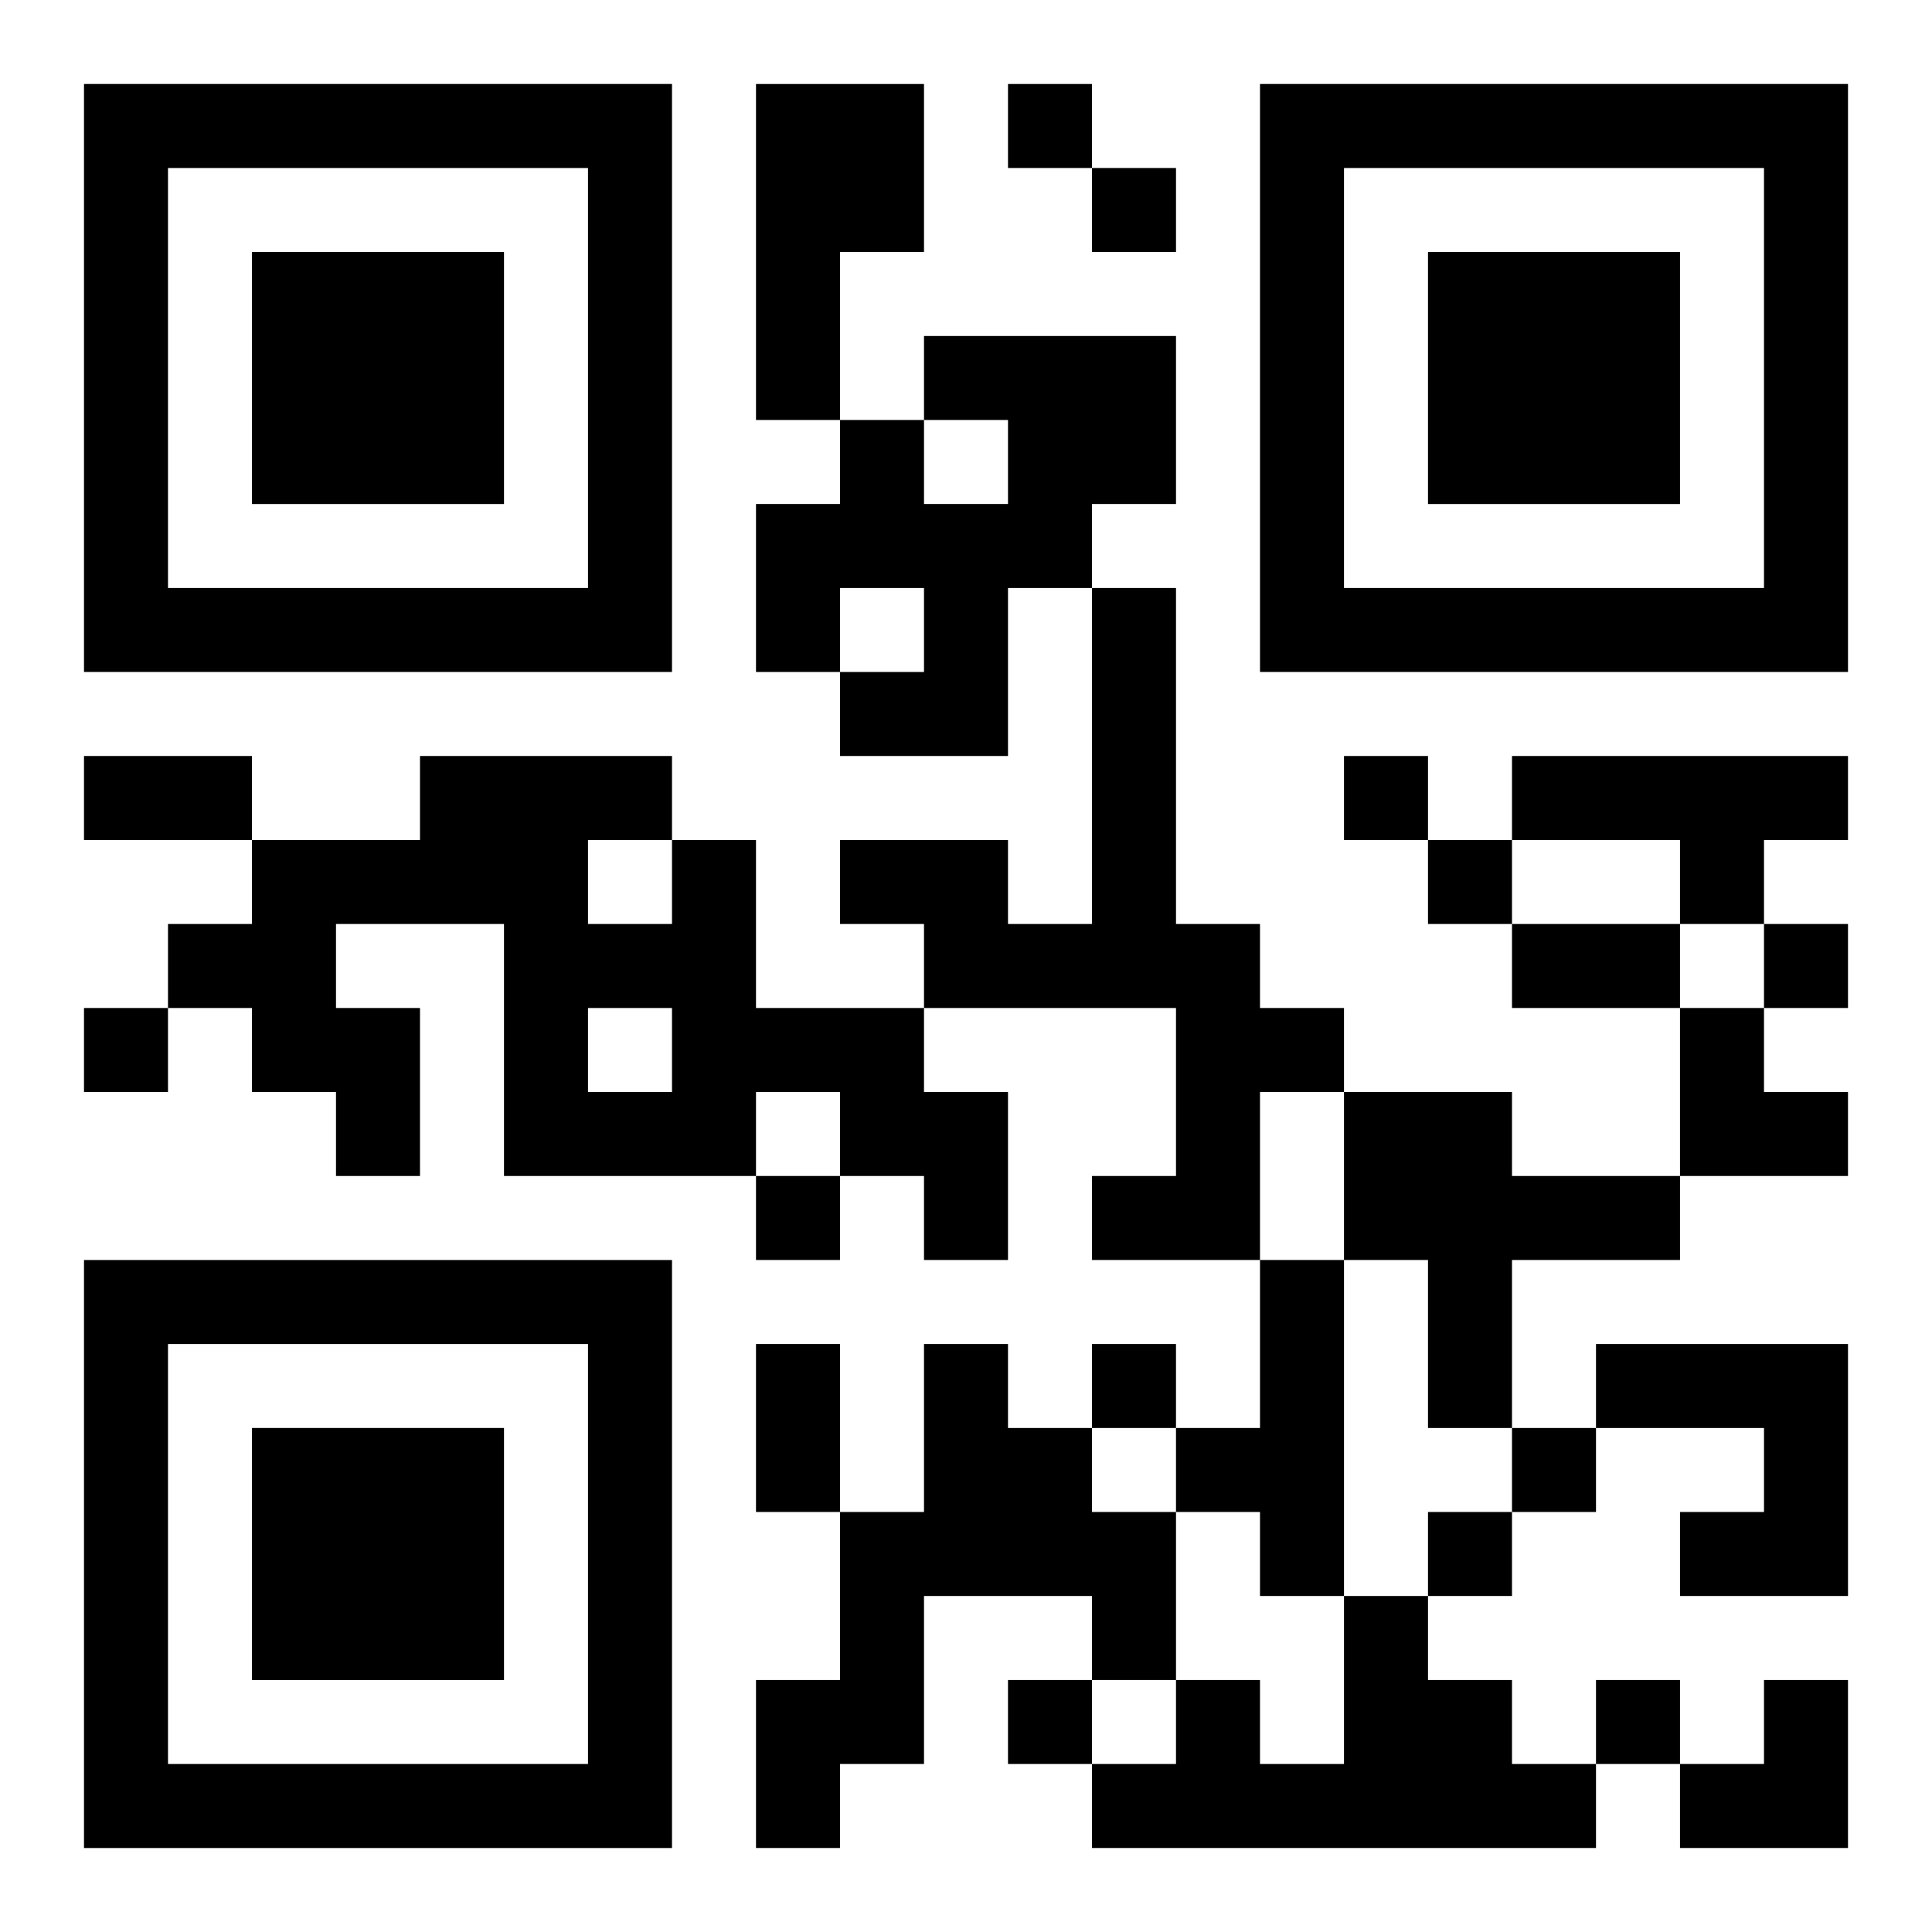
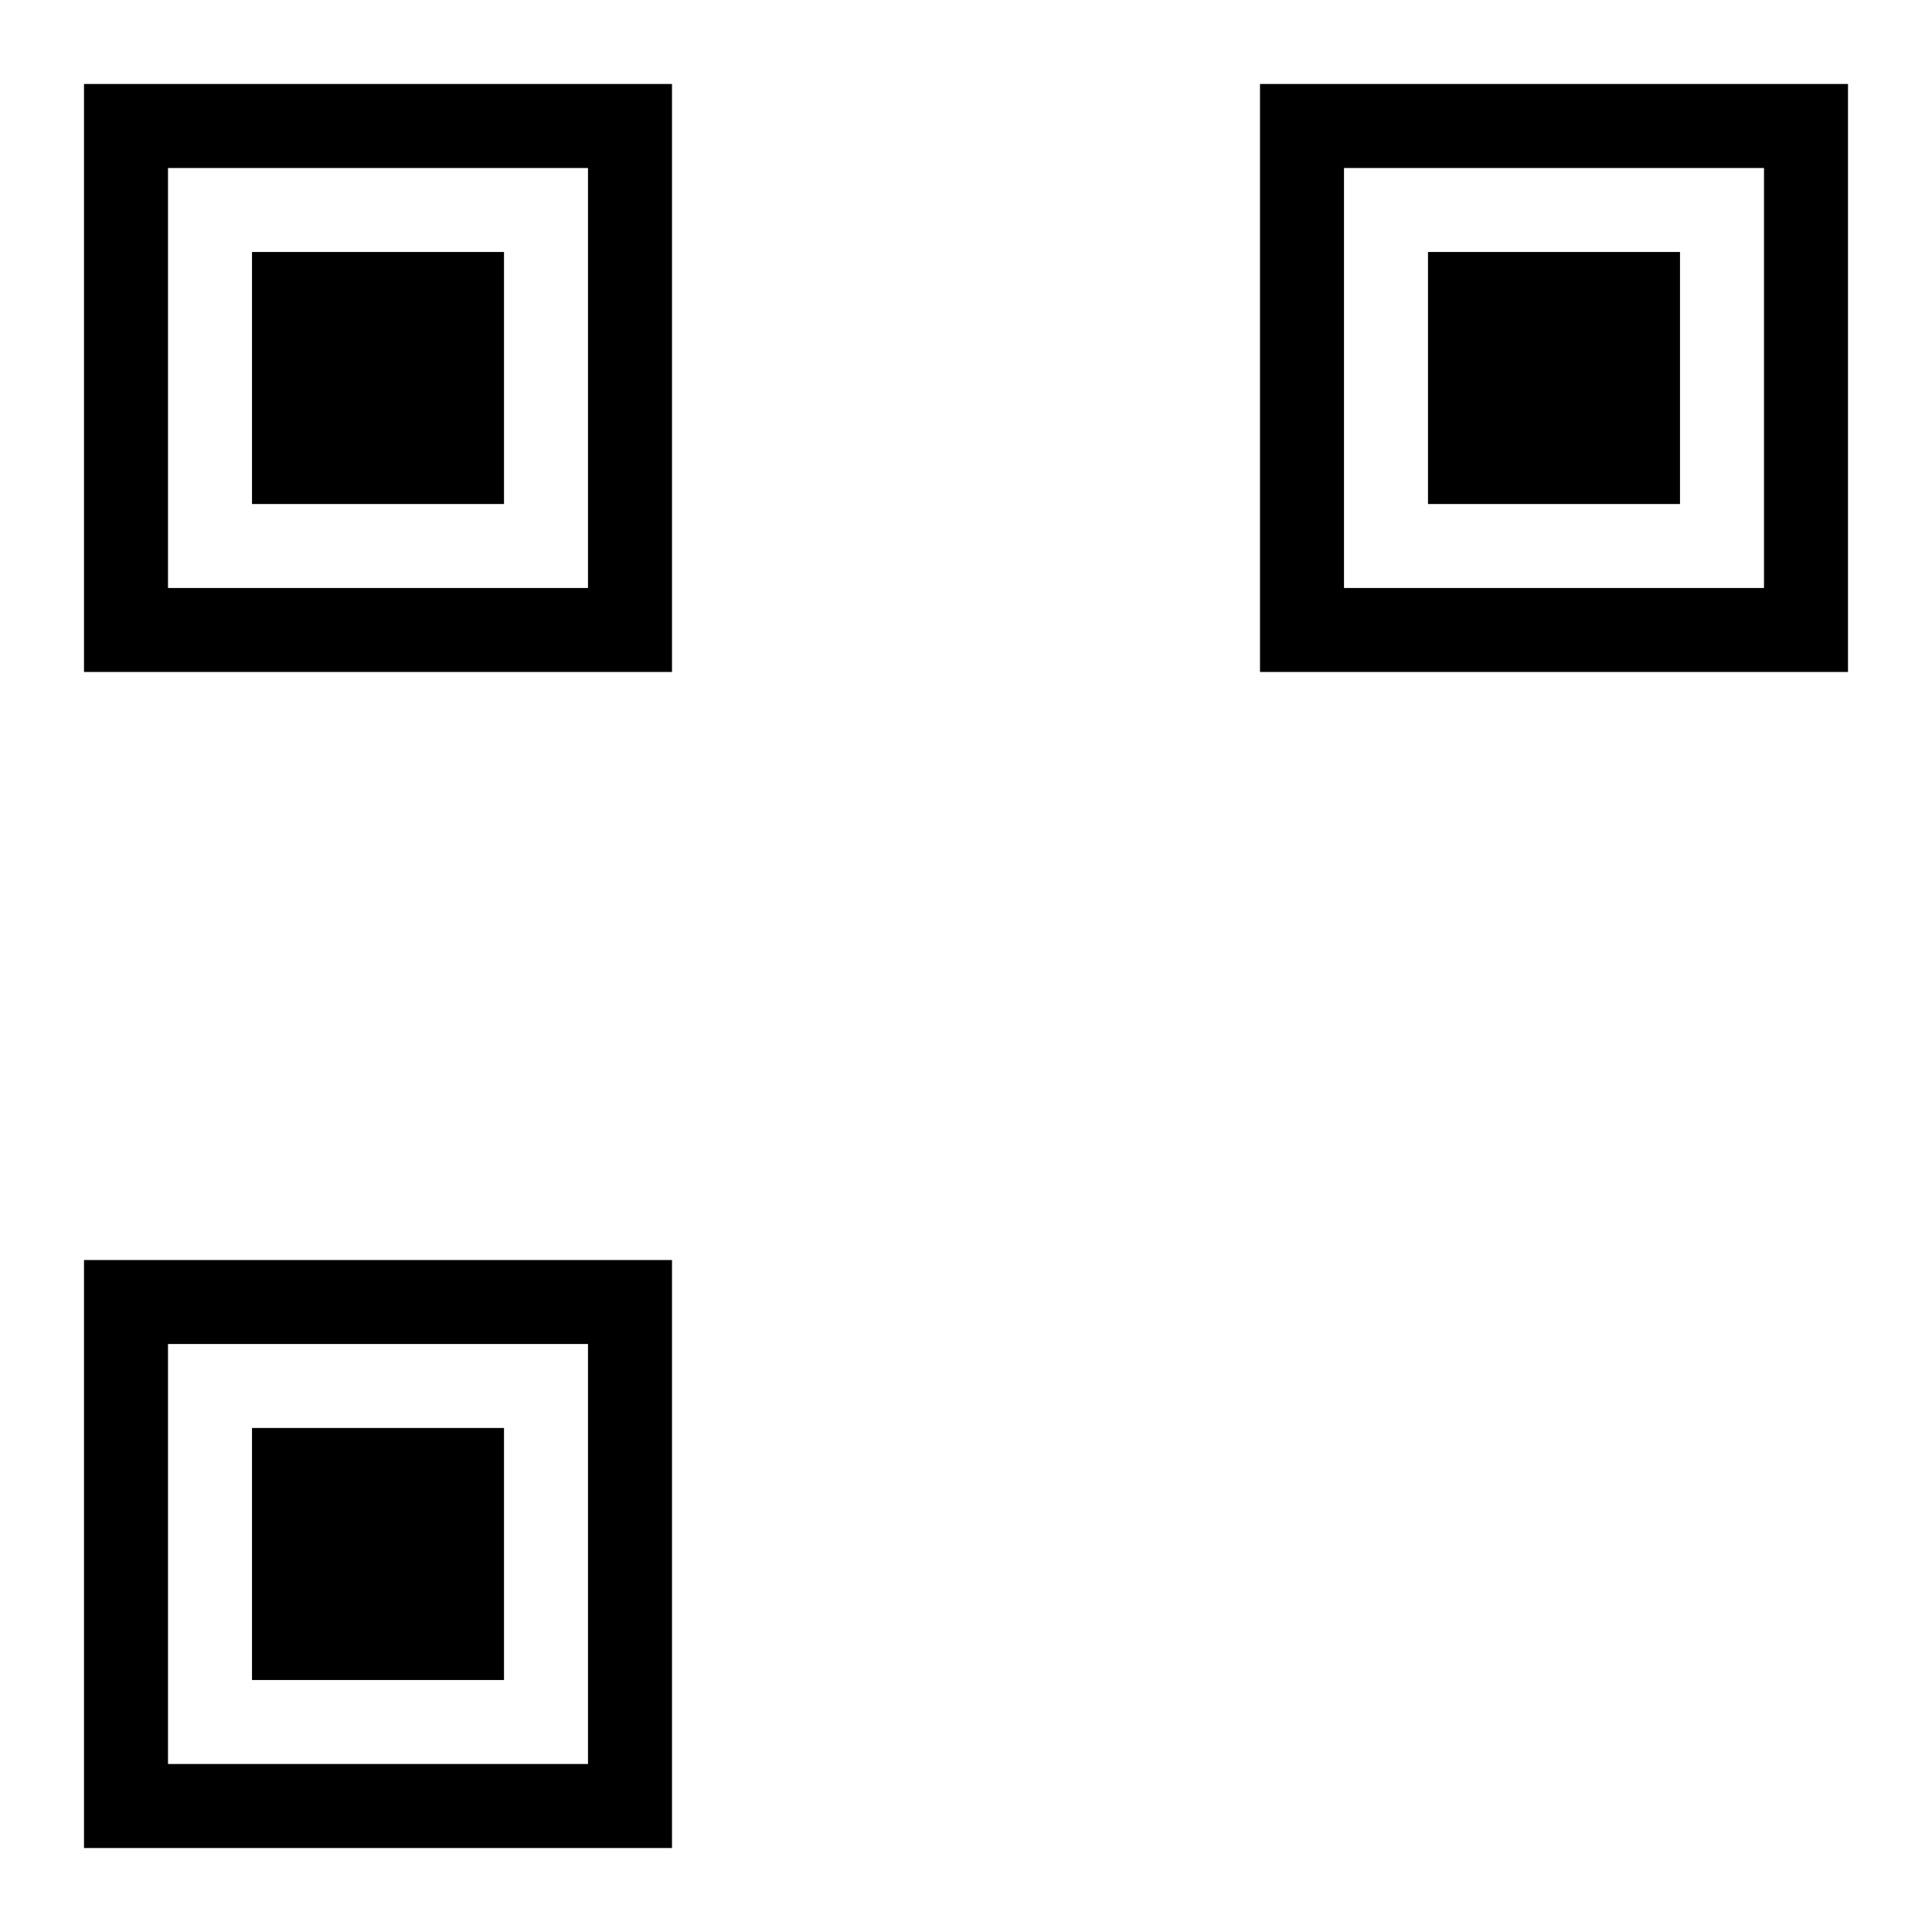
<svg xmlns="http://www.w3.org/2000/svg" xmlns:xlink="http://www.w3.org/1999/xlink" width="250" height="250" baseProfile="full" version="1.1" viewBox="-1 -1 23 23">
  <symbol id="a">
    <path d="m0 7v7h7v-7h-7zm1 1h5v5h-5v-5zm1 1v3h3v-3h-3z" />
  </symbol>
  <use y="-7" xlink:href="#a" />
  <use y="7" xlink:href="#a" />
  <use x="14" y="-7" xlink:href="#a" />
-   <path d="m8 0h2v2h-1v2h-1v-4m2 3h3v2h-1v1h-1v2h-2v-1h1v-1h-1v1h-1v-2h1v-1h1v1h1v-1h-1v-1m2 3h1v4h1v1h1v1h-1v2h-2v-1h1v-2h-3v-1h-1v-1h2v1h1v-4m5 2h4v1h-1v1h-1v-1h-2v-1m-10 1h1v2h2v1h1v2h-1v-1h-1v-1h-1v1h-3v-3h-2v1h1v2h-1v-1h-1v-1h-1v-1h1v-1h2v-1h3v1m-1 0v1h1v-1h-1m0 2v1h1v-1h-1m9 1h2v1h2v1h-2v2h-1v-2h-1v-2m-1 2h1v4h-1v-1h-1v-1h1v-2m-4 1h1v1h1v1h1v2h-1v-1h-2v2h-1v1h-1v-2h1v-2h1v-2m8 0h3v3h-2v-1h1v-1h-2v-1m-3 3h1v1h1v1h1v1h-6v-1h1v-1h1v1h1v-2m-4-18v1h1v-1h-1m1 1v1h1v-1h-1m3 7v1h1v-1h-1m1 1v1h1v-1h-1m4 1v1h1v-1h-1m-20 1v1h1v-1h-1m8 2v1h1v-1h-1m4 2v1h1v-1h-1m5 1v1h1v-1h-1m-1 1v1h1v-1h-1m-5 2v1h1v-1h-1m7 0v1h1v-1h-1m-18-11h2v1h-2v-1m17 2h2v1h-2v-1m-9 5h1v2h-1v-2m11-4h1v1h1v1h-2zm0 8m1 0h1v2h-2v-1h1z" />
</svg>